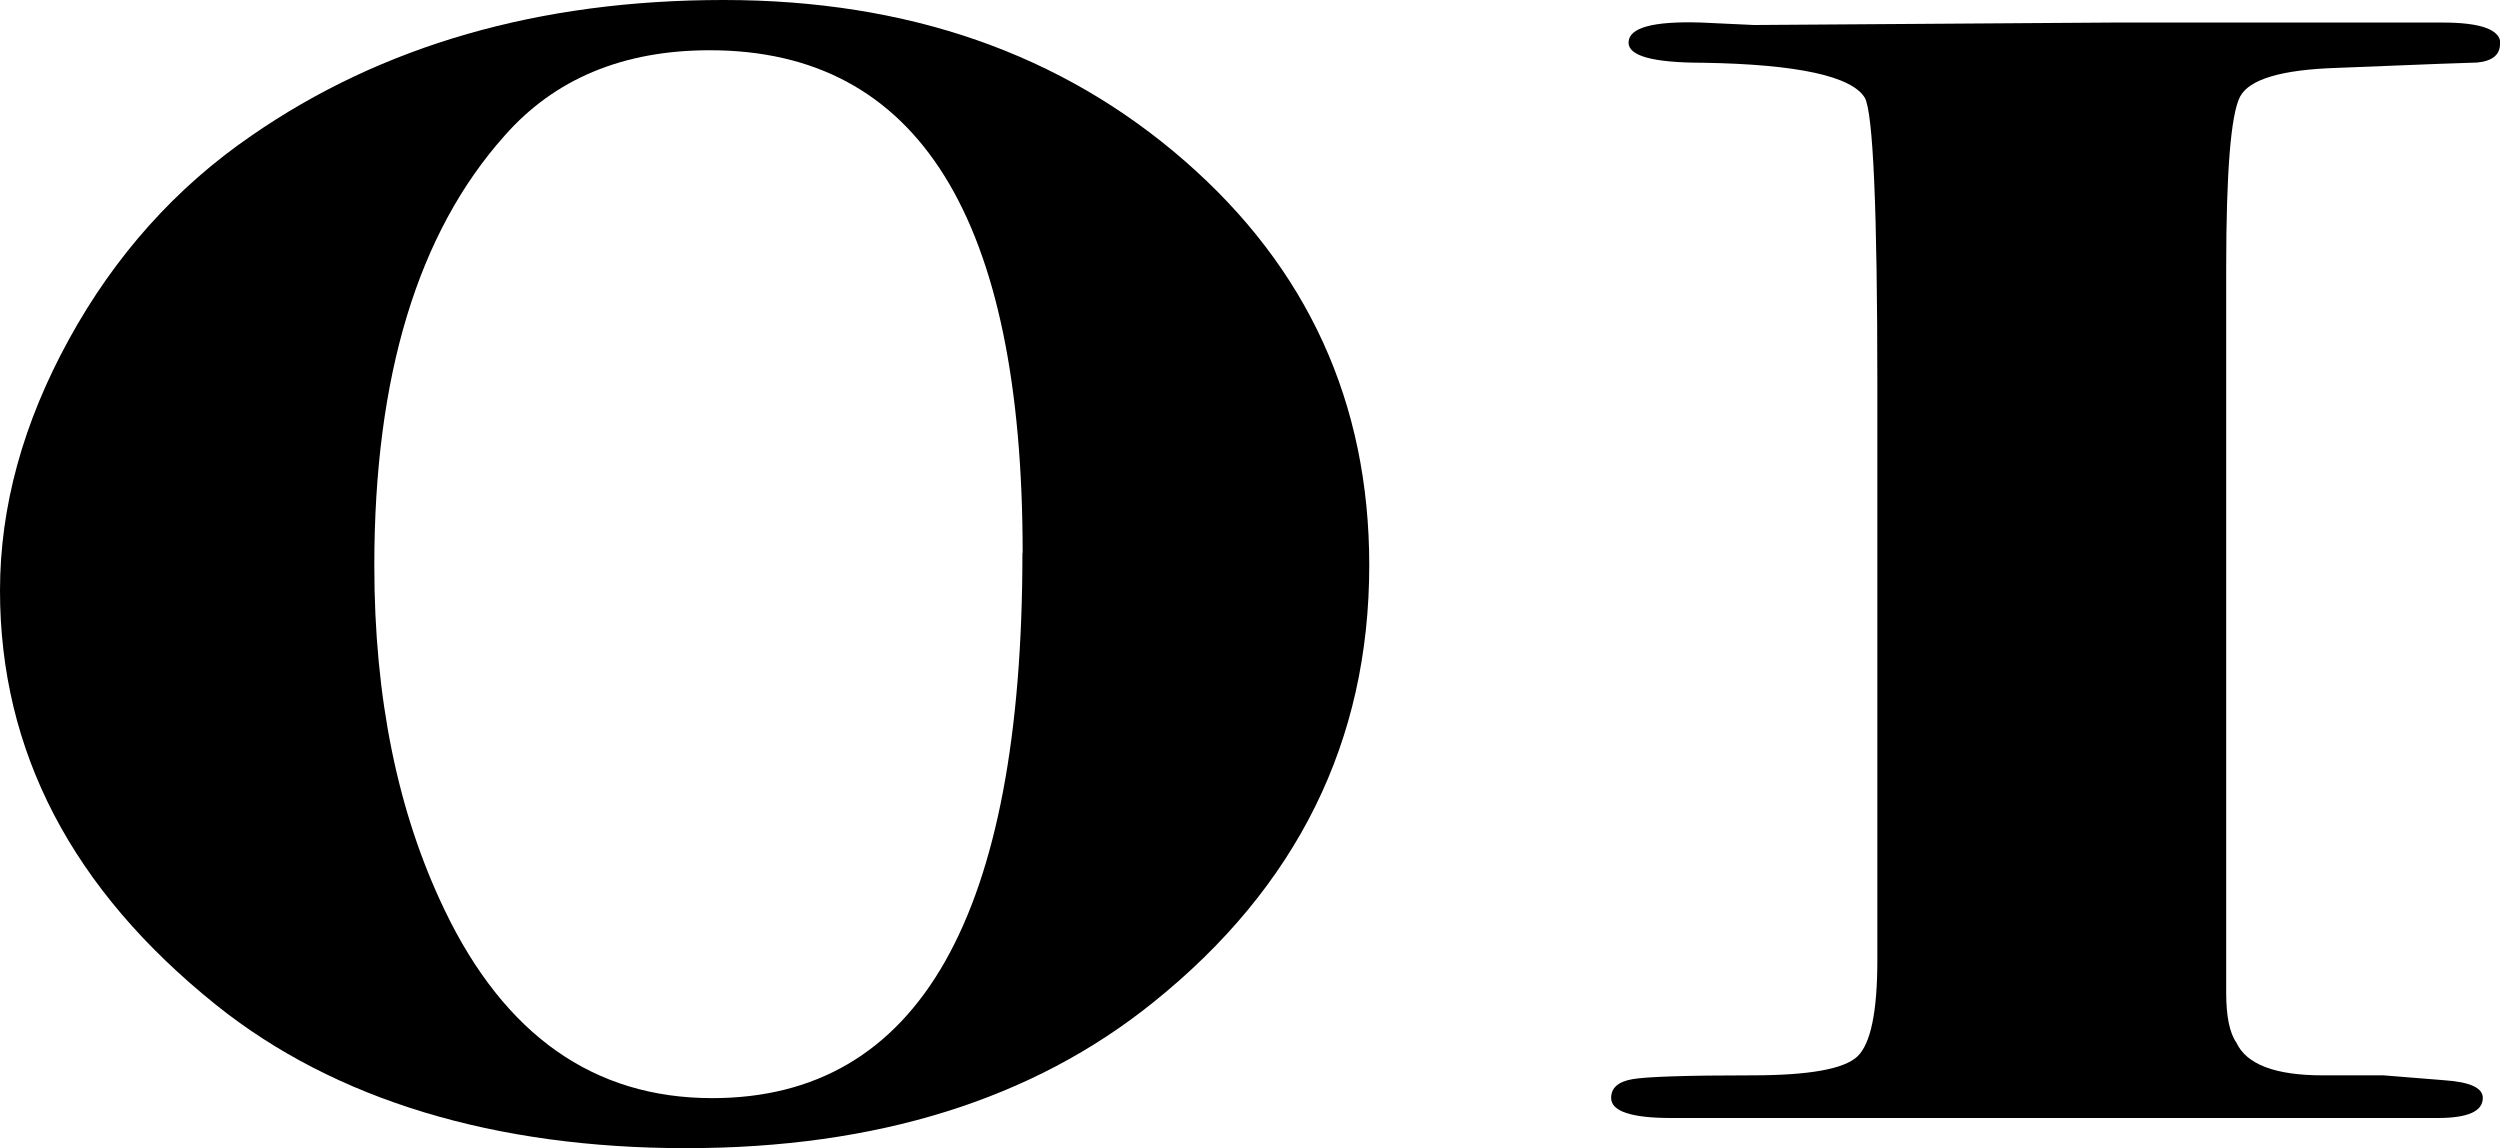
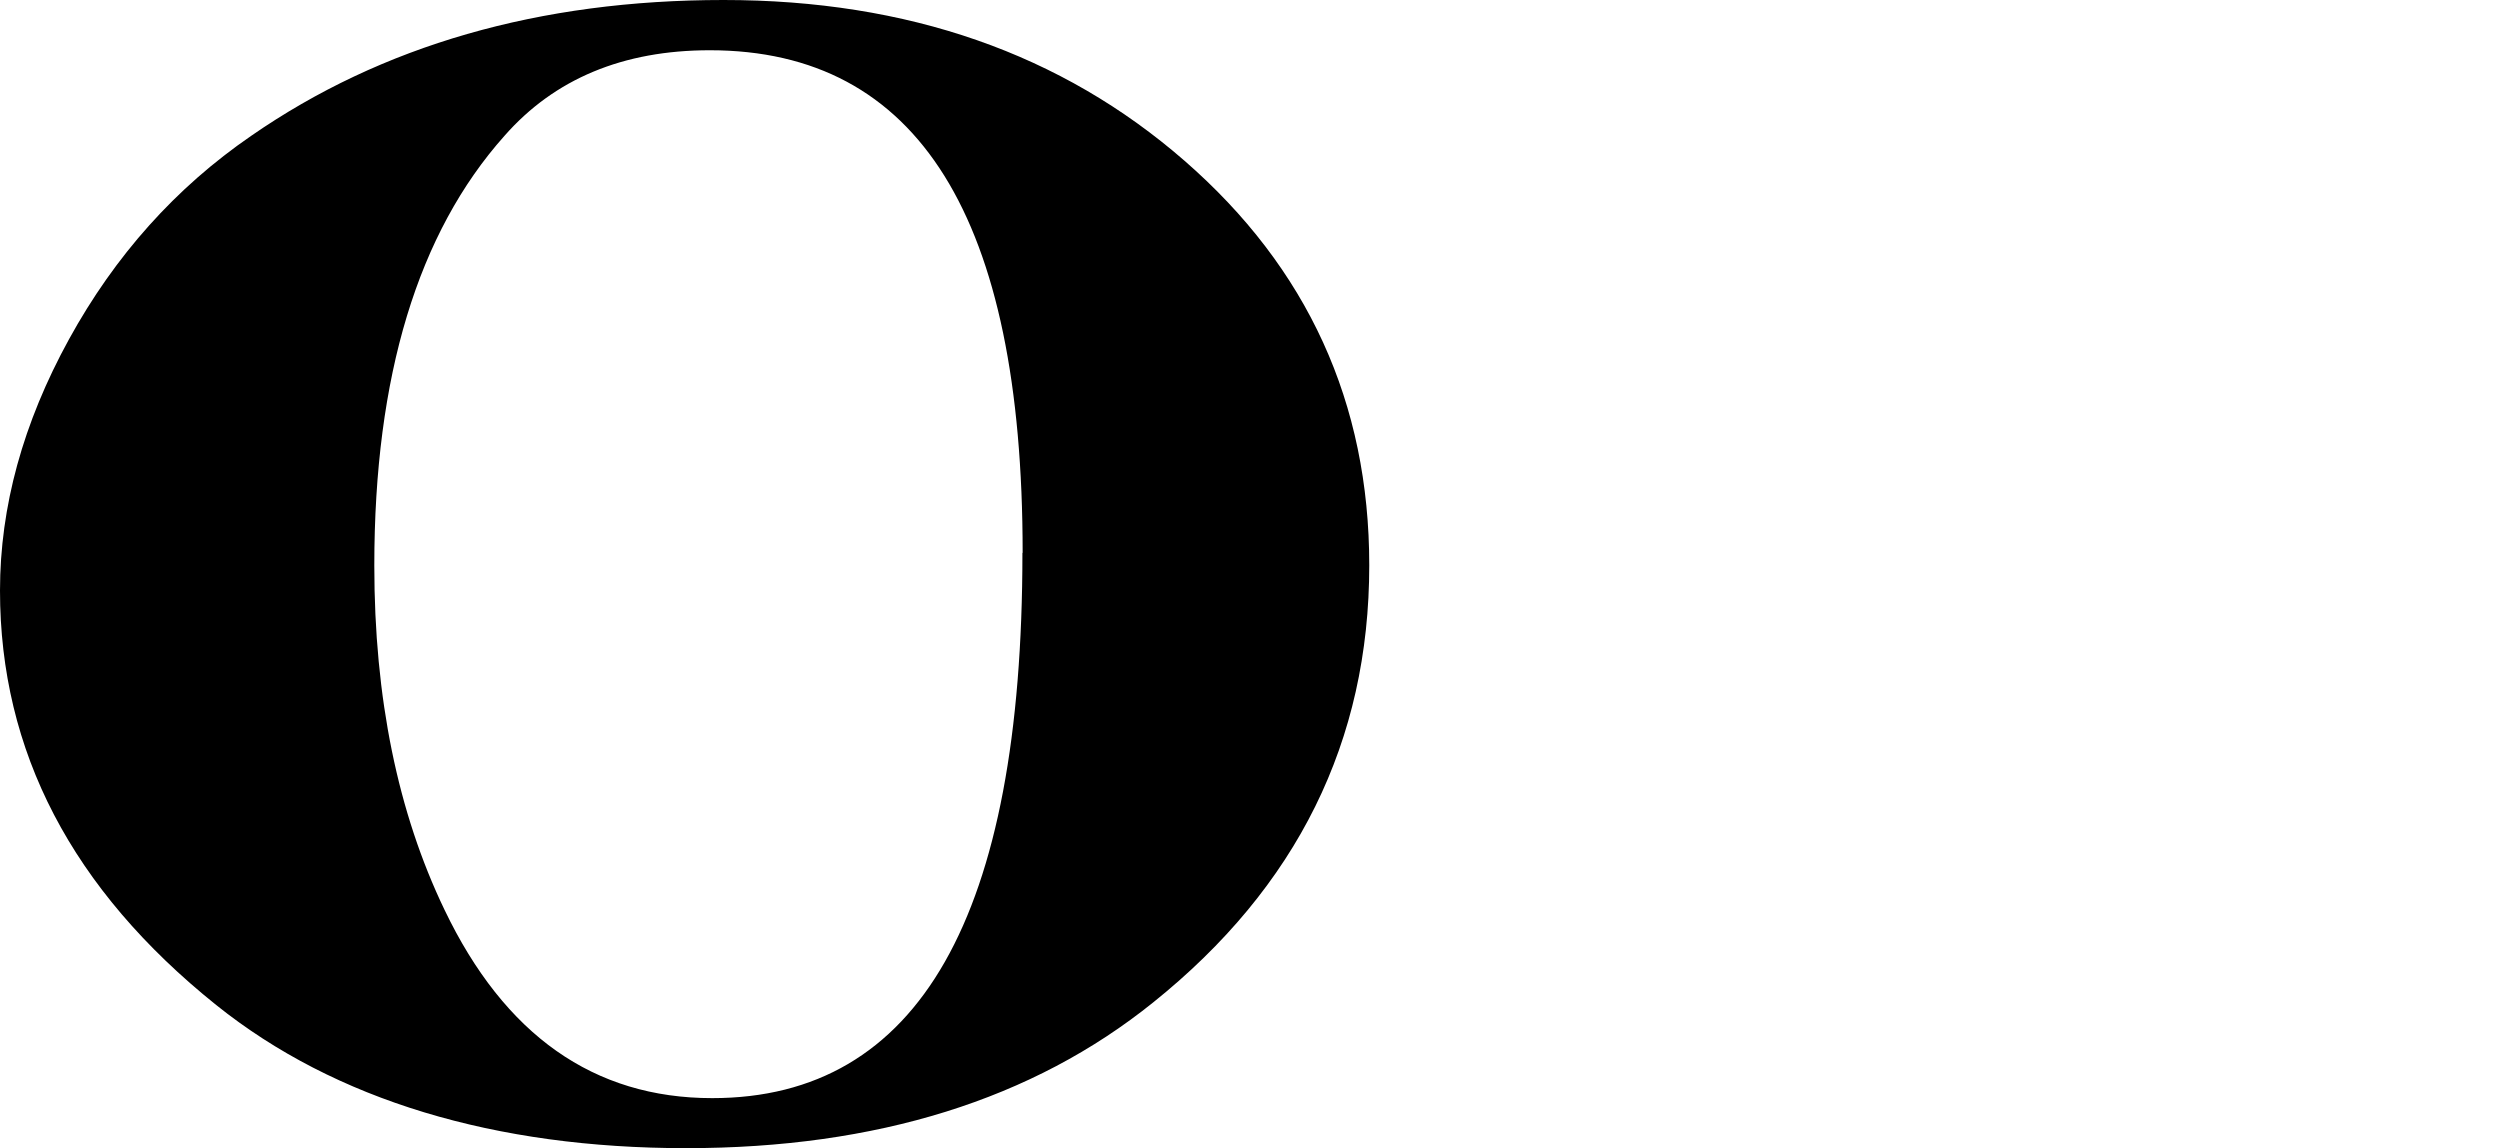
<svg xmlns="http://www.w3.org/2000/svg" id="_レイヤー_1" viewBox="0 0 111.94 51.41">
  <path d="M61.31,25.31c0,7.88-3.23,14.4-9.67,19.57-5.4,4.35-12.38,6.53-20.92,6.53s-15.71-2.14-21.04-6.41C3.22,39.82,0,33.64,0,26.44c0-3.75,1.03-7.5,3.09-11.25,2.06-3.75,4.78-6.79,8.16-9.11C17.1,2.03,24.15,0,32.4,0s15.13,2.4,20.64,7.2c5.51,4.8,8.27,10.84,8.27,18.11ZM45.79,24.75c0-15-4.67-22.5-14.01-22.5-3.88,0-6.95,1.28-9.19,3.83-3.88,4.35-5.83,10.76-5.83,19.24,0,5.93,1.05,11.06,3.14,15.41,2.69,5.62,6.69,8.44,11.99,8.44,9.26,0,13.89-8.14,13.89-24.41Z" />
-   <path d="M111.94,1.97c0,.48-.34.76-1.01.83-.23,0-2.33.08-6.3.24-2.48.08-3.92.51-4.33,1.29-.41.79-.62,3.35-.62,7.69v32.43c0,1.05.15,1.8.46,2.24.45.97,1.74,1.46,3.86,1.46h2.73l2.73.22c1.14.08,1.71.34,1.71.79,0,.6-.67.9-2.02.9h-34.31c-1.8,0-2.7-.3-2.7-.9,0-.45.32-.73.96-.84.64-.11,2.42-.17,5.34-.17,2.55,0,4.12-.28,4.72-.84.6-.56.9-2,.9-4.32v-25.7c0-7.93-.19-12.23-.56-12.91-.59-.97-3.01-1.5-7.24-1.57-2.23,0-3.34-.3-3.34-.9,0-.67,1.09-.97,3.26-.9l2.36.11,16.09-.11h14.74c1.72,0,2.59.32,2.59.95Z" />
</svg>